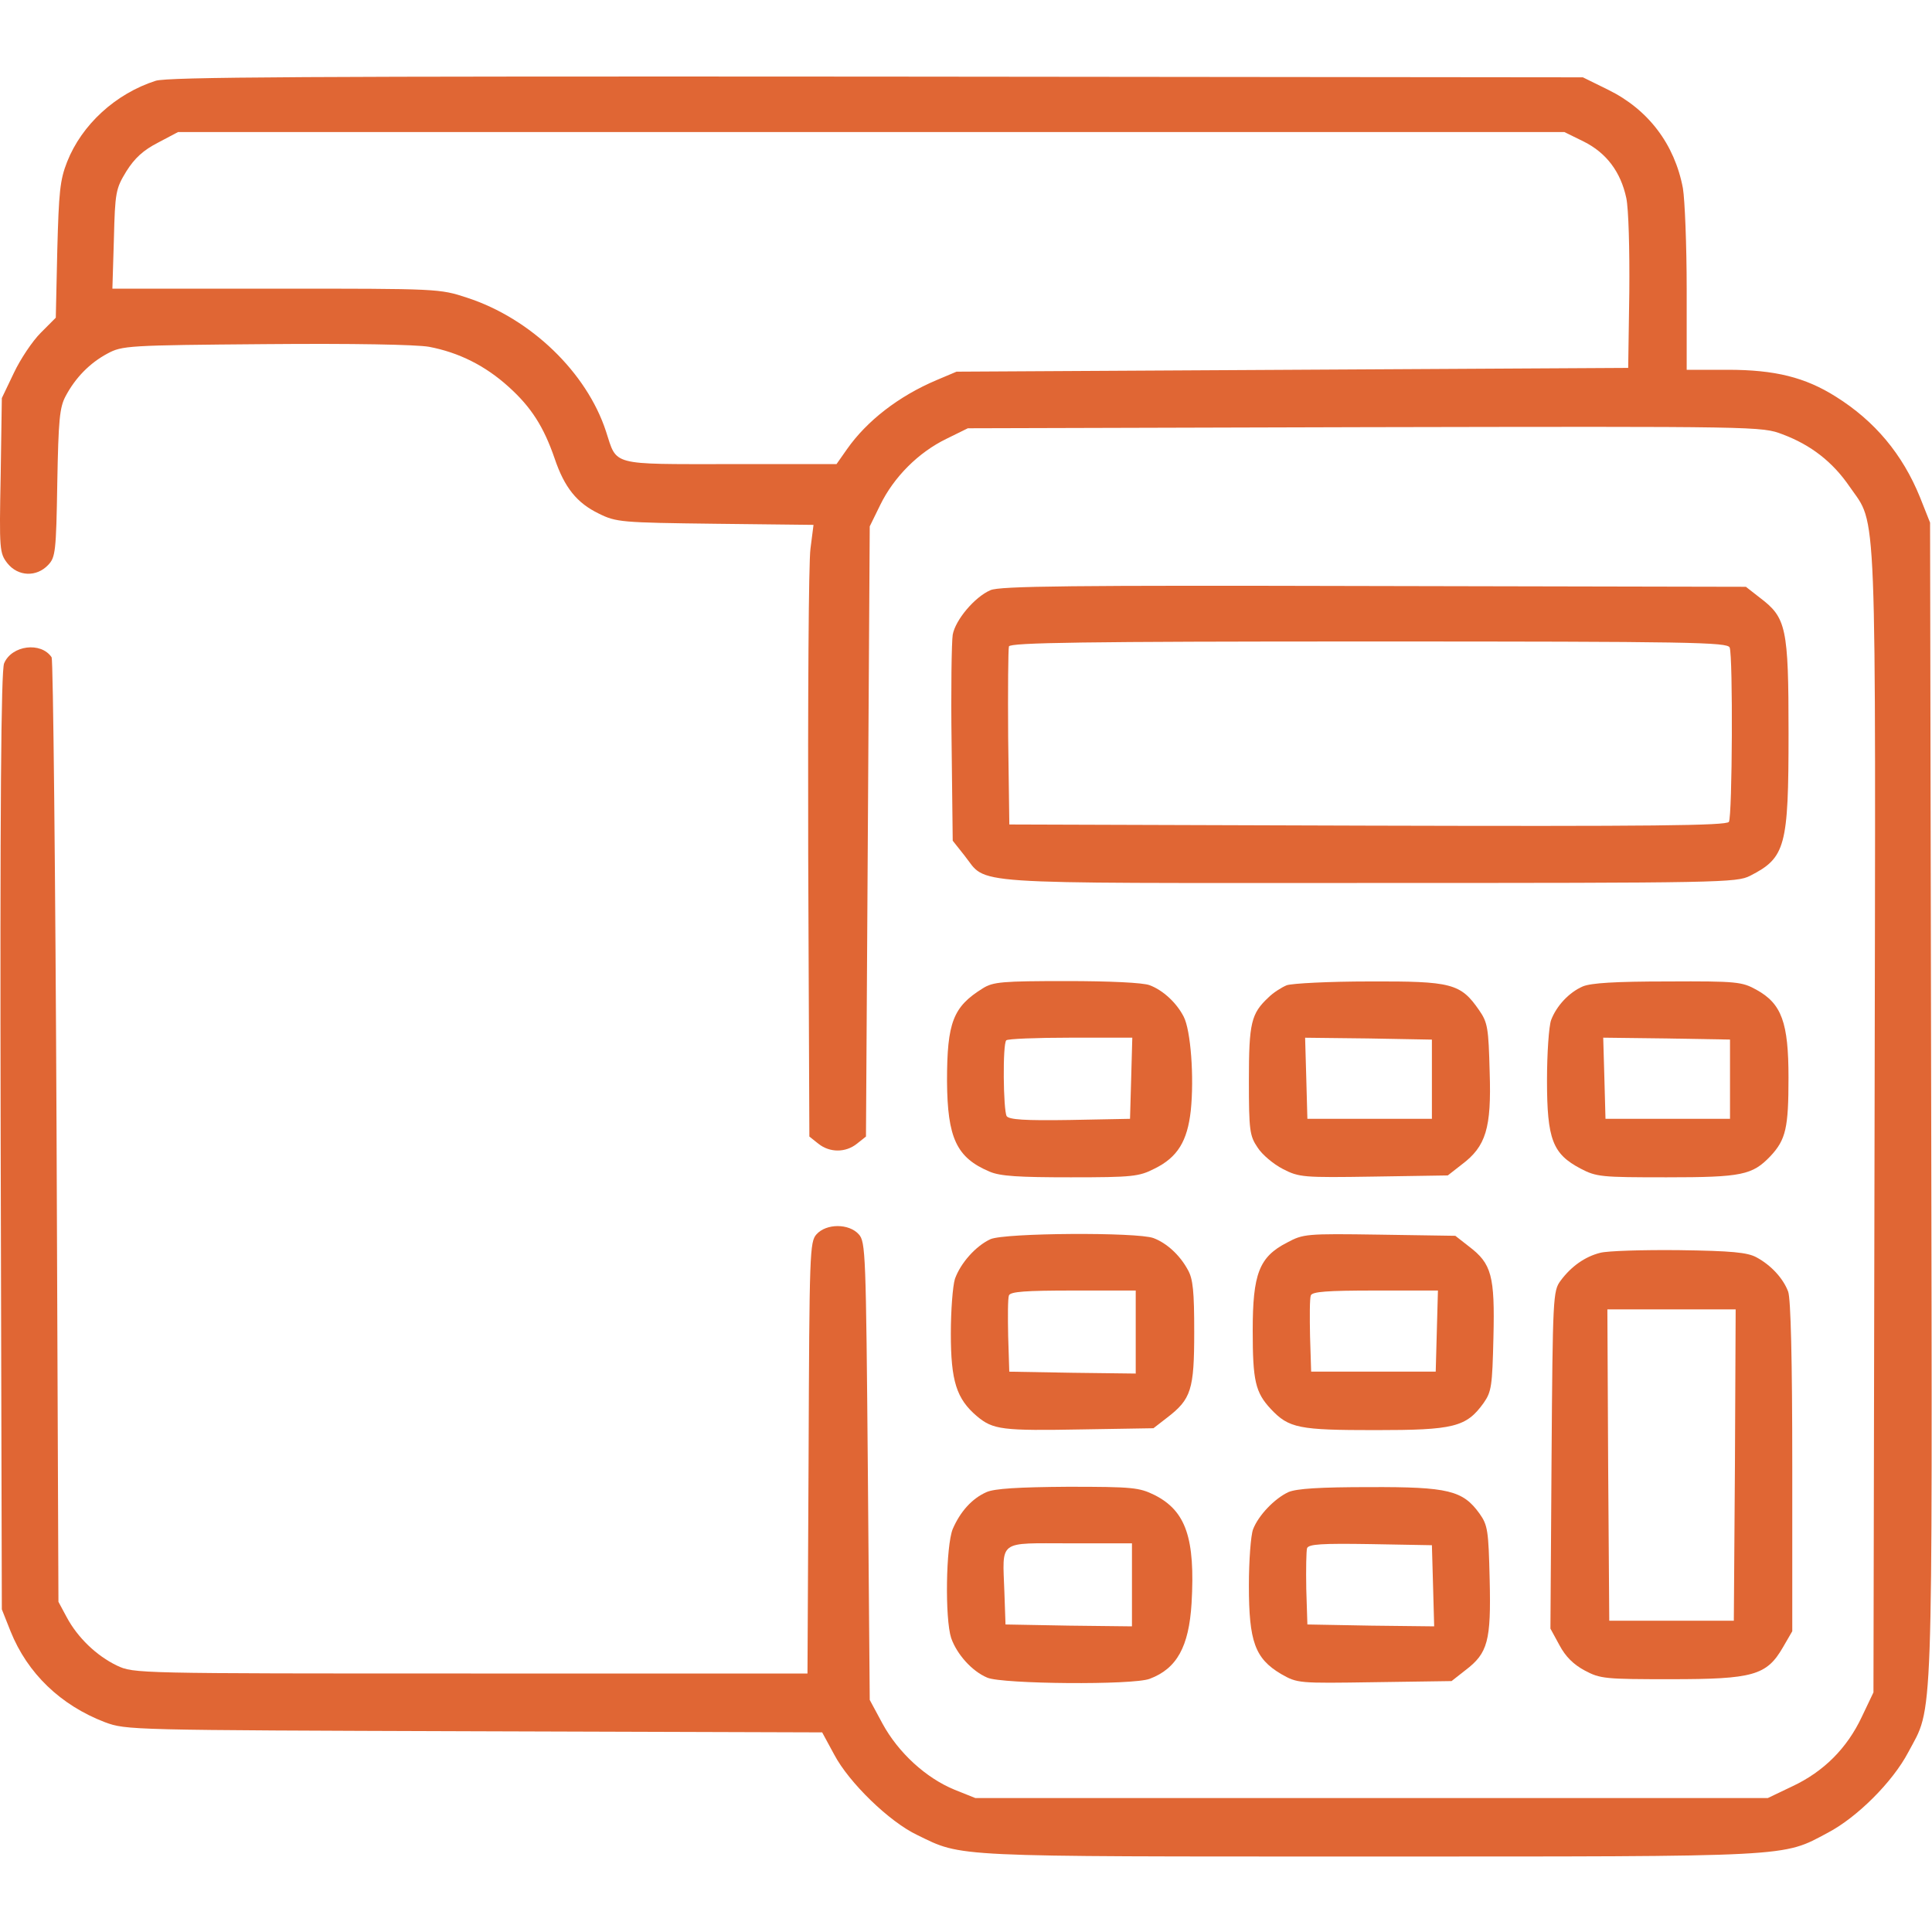
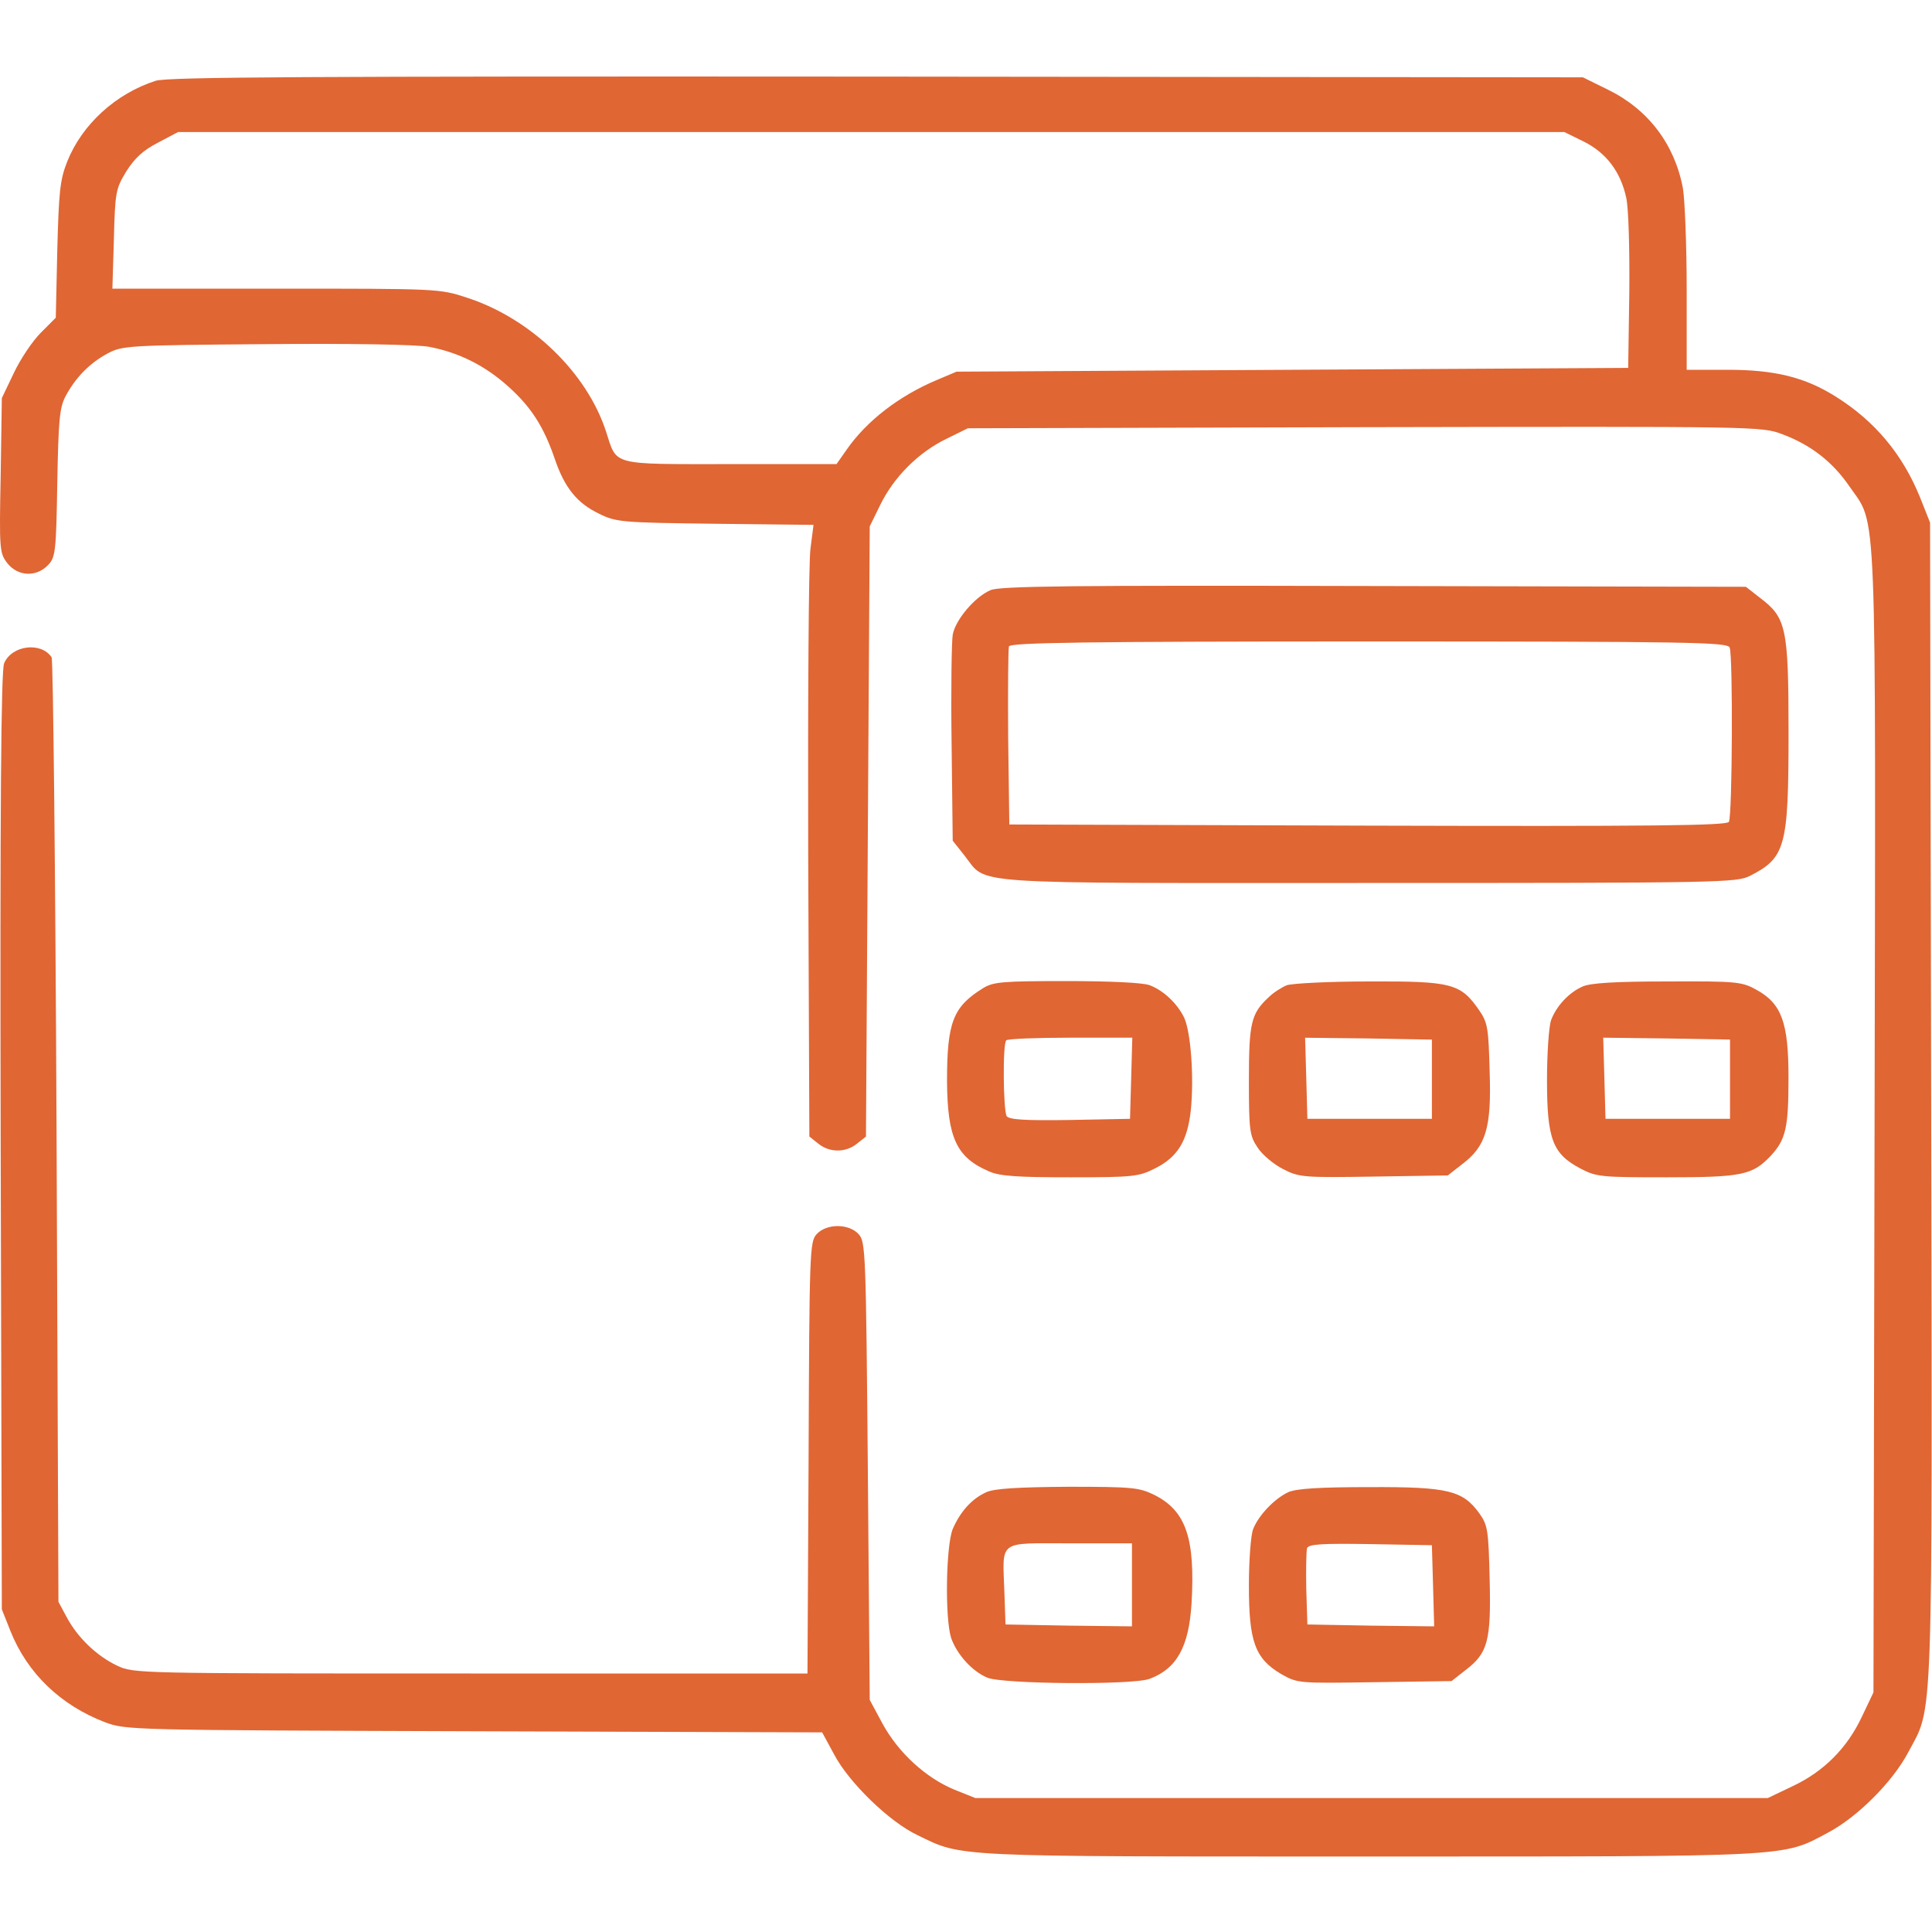
<svg xmlns="http://www.w3.org/2000/svg" width="40" height="40" viewBox="0 0 40 40" fill="none">
  <path d="M3.225 1.672C2.397 1.937 1.694 2.578 1.389 3.352C1.241 3.727 1.218 3.977 1.186 5.18L1.155 6.578L0.843 6.891C0.671 7.062 0.421 7.437 0.288 7.719L0.038 8.242L0.014 9.844C-0.017 11.391 -0.009 11.453 0.155 11.664C0.374 11.937 0.757 11.953 0.999 11.695C1.147 11.539 1.163 11.422 1.186 10C1.21 8.695 1.233 8.437 1.358 8.203C1.561 7.82 1.858 7.516 2.225 7.32C2.53 7.156 2.639 7.148 5.491 7.125C7.304 7.109 8.608 7.133 8.882 7.18C9.499 7.297 10.046 7.57 10.53 8.008C10.999 8.43 11.257 8.836 11.483 9.492C11.686 10.094 11.944 10.414 12.397 10.633C12.757 10.812 12.858 10.82 14.811 10.844L16.843 10.867L16.78 11.359C16.741 11.633 16.725 14.484 16.733 17.695L16.757 23.531L16.944 23.68C17.179 23.867 17.507 23.867 17.741 23.68L17.929 23.531L17.968 17.211L18.007 10.898L18.225 10.453C18.507 9.875 19.015 9.367 19.593 9.086L20.038 8.867L28.257 8.844C36.436 8.828 36.475 8.828 36.905 8.992C37.491 9.211 37.944 9.562 38.296 10.078C38.866 10.906 38.835 10.125 38.811 23.25L38.788 35.039L38.546 35.547C38.241 36.195 37.757 36.68 37.108 36.984L36.6 37.227H28.397H20.194L19.765 37.055C19.171 36.812 18.6 36.289 18.272 35.687L18.007 35.195L17.968 30.461C17.929 25.937 17.921 25.711 17.78 25.555C17.577 25.328 17.108 25.328 16.905 25.555C16.765 25.711 16.757 25.914 16.741 30.187L16.718 34.648H9.749C2.796 34.648 2.772 34.648 2.421 34.484C1.999 34.281 1.608 33.906 1.382 33.484L1.21 33.164L1.171 23.437C1.147 18.086 1.1 13.664 1.069 13.609C0.85 13.281 0.241 13.359 0.085 13.734C0.022 13.883 -0.001 16.711 0.014 23.633L0.038 33.32L0.218 33.773C0.569 34.648 1.257 35.305 2.171 35.656C2.616 35.82 2.671 35.82 9.819 35.844L17.022 35.867L17.272 36.328C17.577 36.906 18.413 37.719 18.991 37.992C19.936 38.453 19.632 38.437 28.358 38.437C37.186 38.437 36.889 38.453 37.843 37.945C38.452 37.625 39.186 36.891 39.507 36.281C40.03 35.297 40.007 36.023 39.983 22.797L39.96 10.82L39.749 10.289C39.389 9.406 38.819 8.719 38.007 8.211C37.374 7.812 36.749 7.656 35.772 7.656H34.921V5.984C34.921 5.07 34.882 4.133 34.843 3.898C34.671 2.984 34.124 2.266 33.296 1.859L32.772 1.601L18.163 1.586C6.225 1.578 3.491 1.594 3.225 1.672ZM32.788 2.93C33.257 3.164 33.554 3.555 33.671 4.101C33.718 4.328 33.741 5.156 33.733 6.055L33.71 7.617L26.757 7.656L19.804 7.695L19.397 7.867C18.6 8.203 17.944 8.719 17.538 9.297L17.319 9.609H15.116C12.616 9.609 12.78 9.648 12.546 8.93C12.147 7.711 10.991 6.594 9.671 6.164C9.1 5.976 9.077 5.976 5.71 5.976H2.327L2.358 4.953C2.382 3.977 2.397 3.906 2.616 3.547C2.788 3.273 2.968 3.109 3.272 2.953L3.686 2.734H18.038H32.389L32.788 2.93Z" fill="#E06634" />
  <path d="M20.506 12.219C20.178 12.36 19.78 12.836 19.725 13.141C19.702 13.281 19.686 14.297 19.702 15.406L19.725 17.406L19.967 17.711C20.459 18.328 19.819 18.281 28.342 18.281C35.647 18.281 35.952 18.274 36.233 18.133C36.967 17.758 37.03 17.531 37.03 15.18C37.03 12.985 36.983 12.789 36.436 12.375L36.147 12.149L28.444 12.133C22.194 12.117 20.694 12.133 20.506 12.219ZM35.811 13.406C35.881 13.586 35.866 16.899 35.795 17.016C35.741 17.094 34.194 17.11 28.311 17.094L20.897 17.07L20.873 15.274C20.866 14.289 20.873 13.438 20.889 13.383C20.92 13.305 22.42 13.281 28.35 13.281C35.038 13.281 35.764 13.297 35.811 13.406Z" fill="#E06634" />
  <path d="M20.35 20.461C19.732 20.844 19.607 21.164 19.607 22.383C19.615 23.562 19.803 23.969 20.49 24.258C20.709 24.352 21.092 24.375 22.17 24.375C23.451 24.375 23.584 24.359 23.904 24.195C24.381 23.961 24.584 23.625 24.654 22.992C24.725 22.305 24.654 21.328 24.506 21.047C24.357 20.758 24.076 20.5 23.803 20.398C23.67 20.344 22.959 20.312 22.084 20.312C20.756 20.312 20.561 20.328 20.35 20.461ZM23.42 22.32L23.396 23.164L22.154 23.188C21.209 23.203 20.896 23.18 20.842 23.109C20.771 22.984 20.756 21.609 20.834 21.539C20.857 21.508 21.459 21.484 22.162 21.484H23.443L23.42 22.32Z" fill="#E06634" />
  <path d="M26.639 20.399C26.529 20.445 26.357 20.555 26.264 20.649C25.904 20.985 25.857 21.172 25.857 22.367C25.857 23.406 25.873 23.516 26.037 23.758C26.131 23.906 26.365 24.102 26.561 24.203C26.896 24.375 26.975 24.383 28.443 24.36L29.975 24.336L30.264 24.11C30.764 23.735 30.881 23.36 30.842 22.195C30.818 21.289 30.803 21.172 30.623 20.914C30.24 20.36 30.053 20.313 28.35 20.32C27.514 20.32 26.748 20.36 26.639 20.399ZM29.646 22.344V23.164H28.357H27.068L27.045 22.32L27.021 21.485L28.334 21.5L29.646 21.524V22.344Z" fill="#E06634" />
  <path d="M32.772 20.422C32.482 20.547 32.225 20.828 32.115 21.117C32.068 21.242 32.029 21.805 32.029 22.367C32.029 23.594 32.147 23.891 32.725 24.195C33.053 24.367 33.154 24.375 34.506 24.375C36.068 24.375 36.279 24.328 36.654 23.938C36.975 23.594 37.029 23.352 37.029 22.312C37.029 21.172 36.889 20.781 36.365 20.492C36.068 20.328 35.967 20.312 34.529 20.32C33.435 20.32 32.943 20.352 32.772 20.422ZM35.818 22.344V23.164H34.529H33.24L33.217 22.32L33.193 21.484L34.506 21.5L35.818 21.523V22.344Z" fill="#E06634" />
-   <path d="M20.506 25.656C20.201 25.797 19.889 26.149 19.771 26.477C19.725 26.625 19.686 27.133 19.686 27.61C19.686 28.594 19.803 28.961 20.225 29.32C20.561 29.602 20.748 29.625 22.428 29.594L23.881 29.57L24.162 29.352C24.662 28.969 24.725 28.774 24.725 27.578C24.725 26.742 24.701 26.477 24.592 26.289C24.428 25.985 24.154 25.735 23.881 25.633C23.545 25.508 20.803 25.524 20.506 25.656ZM23.514 27.578V28.438L22.209 28.422L20.896 28.399L20.873 27.664C20.865 27.258 20.865 26.883 20.889 26.82C20.92 26.742 21.225 26.719 22.225 26.719H23.514V27.578Z" fill="#E06634" />
-   <path d="M26.646 25.727C26.068 26.023 25.936 26.375 25.936 27.547C25.936 28.586 25.99 28.828 26.311 29.172C26.686 29.57 26.889 29.609 28.475 29.609C30.1 29.609 30.357 29.547 30.717 29.047C30.881 28.812 30.896 28.695 30.92 27.688C30.951 26.414 30.881 26.164 30.42 25.812L30.131 25.586L28.561 25.562C27.037 25.539 26.982 25.547 26.646 25.727ZM29.748 27.555L29.725 28.398H28.436H27.146L27.123 27.664C27.115 27.258 27.115 26.883 27.139 26.82C27.17 26.742 27.475 26.719 28.475 26.719H29.771L29.748 27.555Z" fill="#E06634" />
-   <path d="M33.131 25.938C32.818 26.016 32.529 26.219 32.31 26.516C32.154 26.727 32.147 26.836 32.123 30.227L32.1 33.719L32.287 34.062C32.412 34.297 32.576 34.461 32.81 34.586C33.131 34.758 33.232 34.766 34.592 34.766C36.295 34.766 36.576 34.688 36.912 34.109L37.107 33.773V30.367C37.107 28.148 37.076 26.891 37.022 26.742C36.92 26.469 36.67 26.195 36.365 26.031C36.178 25.93 35.857 25.898 34.764 25.883C34.014 25.875 33.279 25.898 33.131 25.938ZM35.92 30.328L35.897 33.555H34.607H33.318L33.295 30.328L33.279 27.109H34.607H35.935L35.92 30.328Z" fill="#E06634" />
  <path d="M20.428 30.891C20.123 31.024 19.881 31.297 19.725 31.657C19.584 32.008 19.561 33.508 19.693 33.914C19.811 34.25 20.123 34.602 20.443 34.735C20.756 34.867 23.459 34.891 23.803 34.758C24.365 34.547 24.615 34.094 24.67 33.196C24.748 31.844 24.553 31.282 23.904 30.953C23.584 30.797 23.459 30.782 22.108 30.782C21.076 30.789 20.592 30.82 20.428 30.891ZM23.436 32.813V33.672L22.131 33.657L20.818 33.633L20.795 32.969C20.756 31.867 20.646 31.953 22.146 31.953H23.436V32.813Z" fill="#E06634" />
  <path d="M26.678 30.891C26.389 31.024 26.053 31.375 25.943 31.664C25.896 31.789 25.857 32.313 25.857 32.828C25.857 33.985 25.982 34.336 26.521 34.657C26.865 34.852 26.873 34.852 28.459 34.828L30.053 34.805L30.342 34.578C30.803 34.227 30.873 33.977 30.842 32.703C30.818 31.688 30.803 31.578 30.631 31.336C30.287 30.86 29.99 30.782 28.357 30.789C27.318 30.789 26.85 30.82 26.678 30.891ZM29.67 32.836L29.693 33.672L28.381 33.657L27.068 33.633L27.045 32.899C27.037 32.492 27.045 32.11 27.061 32.055C27.092 31.969 27.365 31.953 28.373 31.969L29.646 31.992L29.67 32.836Z" fill="#E06634" />
</svg>